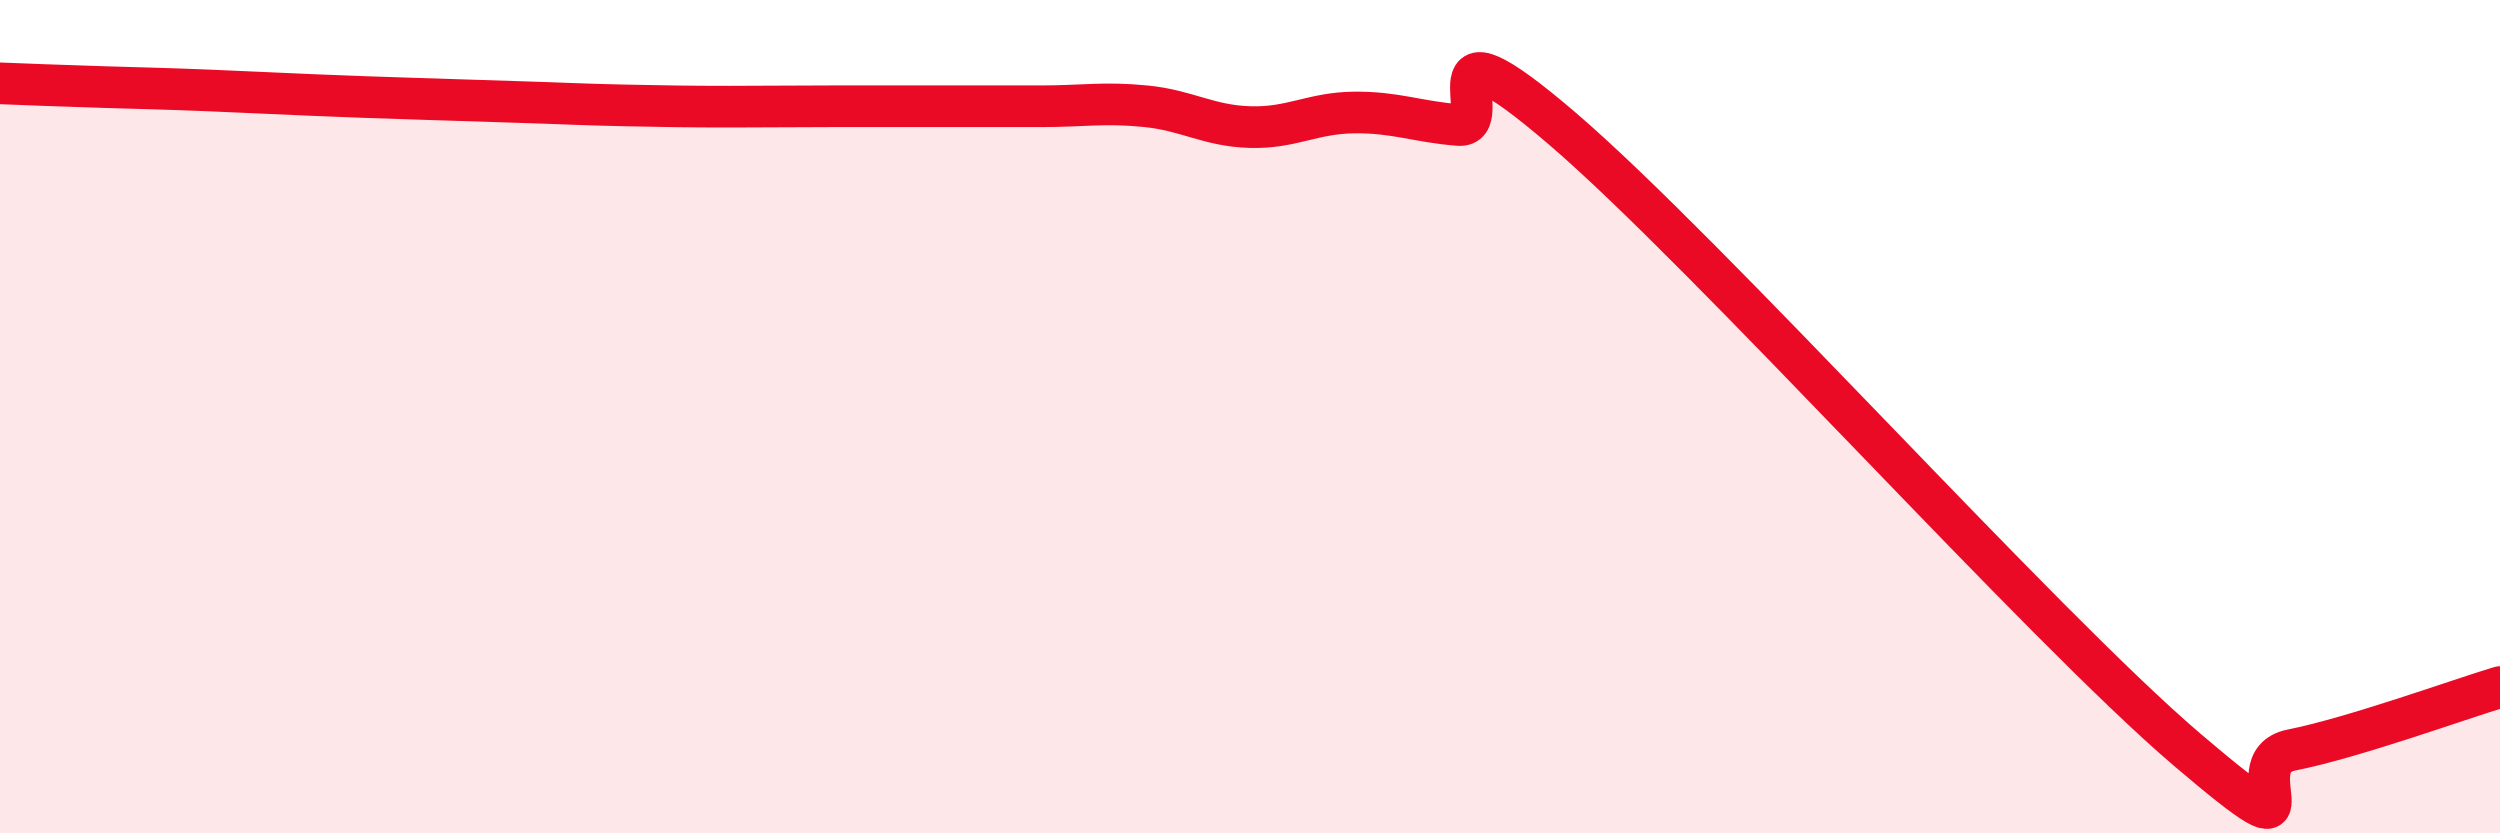
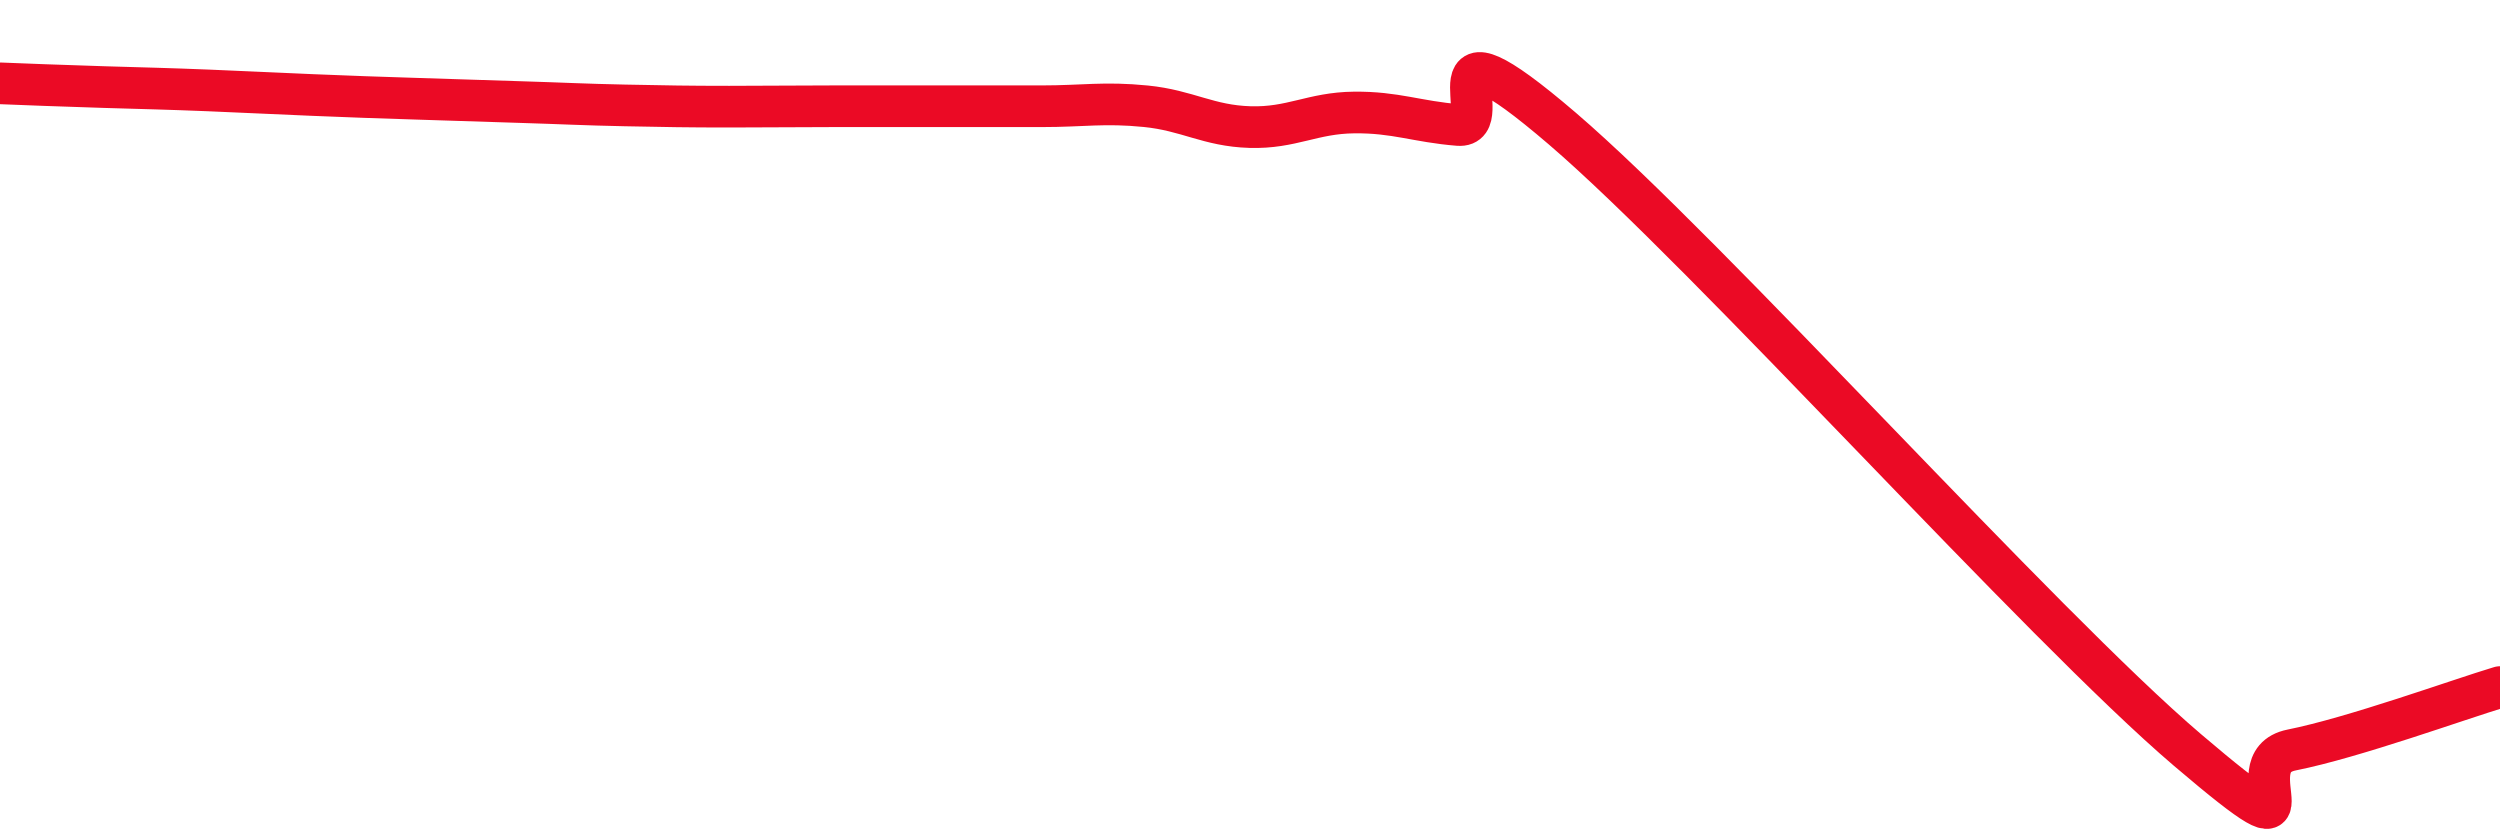
<svg xmlns="http://www.w3.org/2000/svg" width="60" height="20" viewBox="0 0 60 20">
-   <path d="M 0,2 C 0.5,2.02 1.5,2.06 2.5,2.09 C 3.5,2.12 4,2.13 5,2.17 C 6,2.21 6.5,2.24 7.5,2.28 C 8.5,2.32 9,2.34 10,2.37 C 11,2.4 11.5,2.42 12.5,2.45 C 13.5,2.48 14,2.51 15,2.53 C 16,2.55 16.5,2.56 17.5,2.56 C 18.5,2.56 19,2.55 20,2.55 C 21,2.55 21.5,2.55 22.5,2.55 C 23.5,2.55 24,2.55 25,2.55 C 26,2.55 26.5,2.45 27.5,2.55 C 28.5,2.65 29,3.02 30,3.05 C 31,3.08 31.5,2.71 32.5,2.7 C 33.5,2.69 34,2.92 35,3 C 36,3.08 34,0.09 37.5,3.09 C 41,6.09 49,15.02 52.5,18 C 56,20.98 53.5,18.3 55,18 C 56.5,17.7 59,16.79 60,16.49L60 20L0 20Z" fill="#EB0A25" opacity="0.1" stroke-linecap="round" stroke-linejoin="round" />
  <path d="M 0,2 C 0.5,2.02 1.5,2.06 2.5,2.09 C 3.5,2.12 4,2.13 5,2.17 C 6,2.21 6.5,2.24 7.5,2.28 C 8.5,2.32 9,2.34 10,2.37 C 11,2.4 11.5,2.42 12.5,2.45 C 13.5,2.48 14,2.51 15,2.53 C 16,2.55 16.5,2.56 17.5,2.56 C 18.5,2.56 19,2.55 20,2.55 C 21,2.55 21.5,2.55 22.5,2.55 C 23.5,2.55 24,2.55 25,2.55 C 26,2.55 26.5,2.45 27.5,2.55 C 28.5,2.65 29,3.02 30,3.05 C 31,3.08 31.5,2.71 32.5,2.7 C 33.5,2.69 34,2.92 35,3 C 36,3.08 34,0.09 37.5,3.09 C 41,6.09 49,15.02 52.5,18 C 56,20.98 53.5,18.3 55,18 C 56.5,17.7 59,16.79 60,16.49" stroke="#EB0A25" stroke-width="1" fill="none" stroke-linecap="round" stroke-linejoin="round" />
</svg>